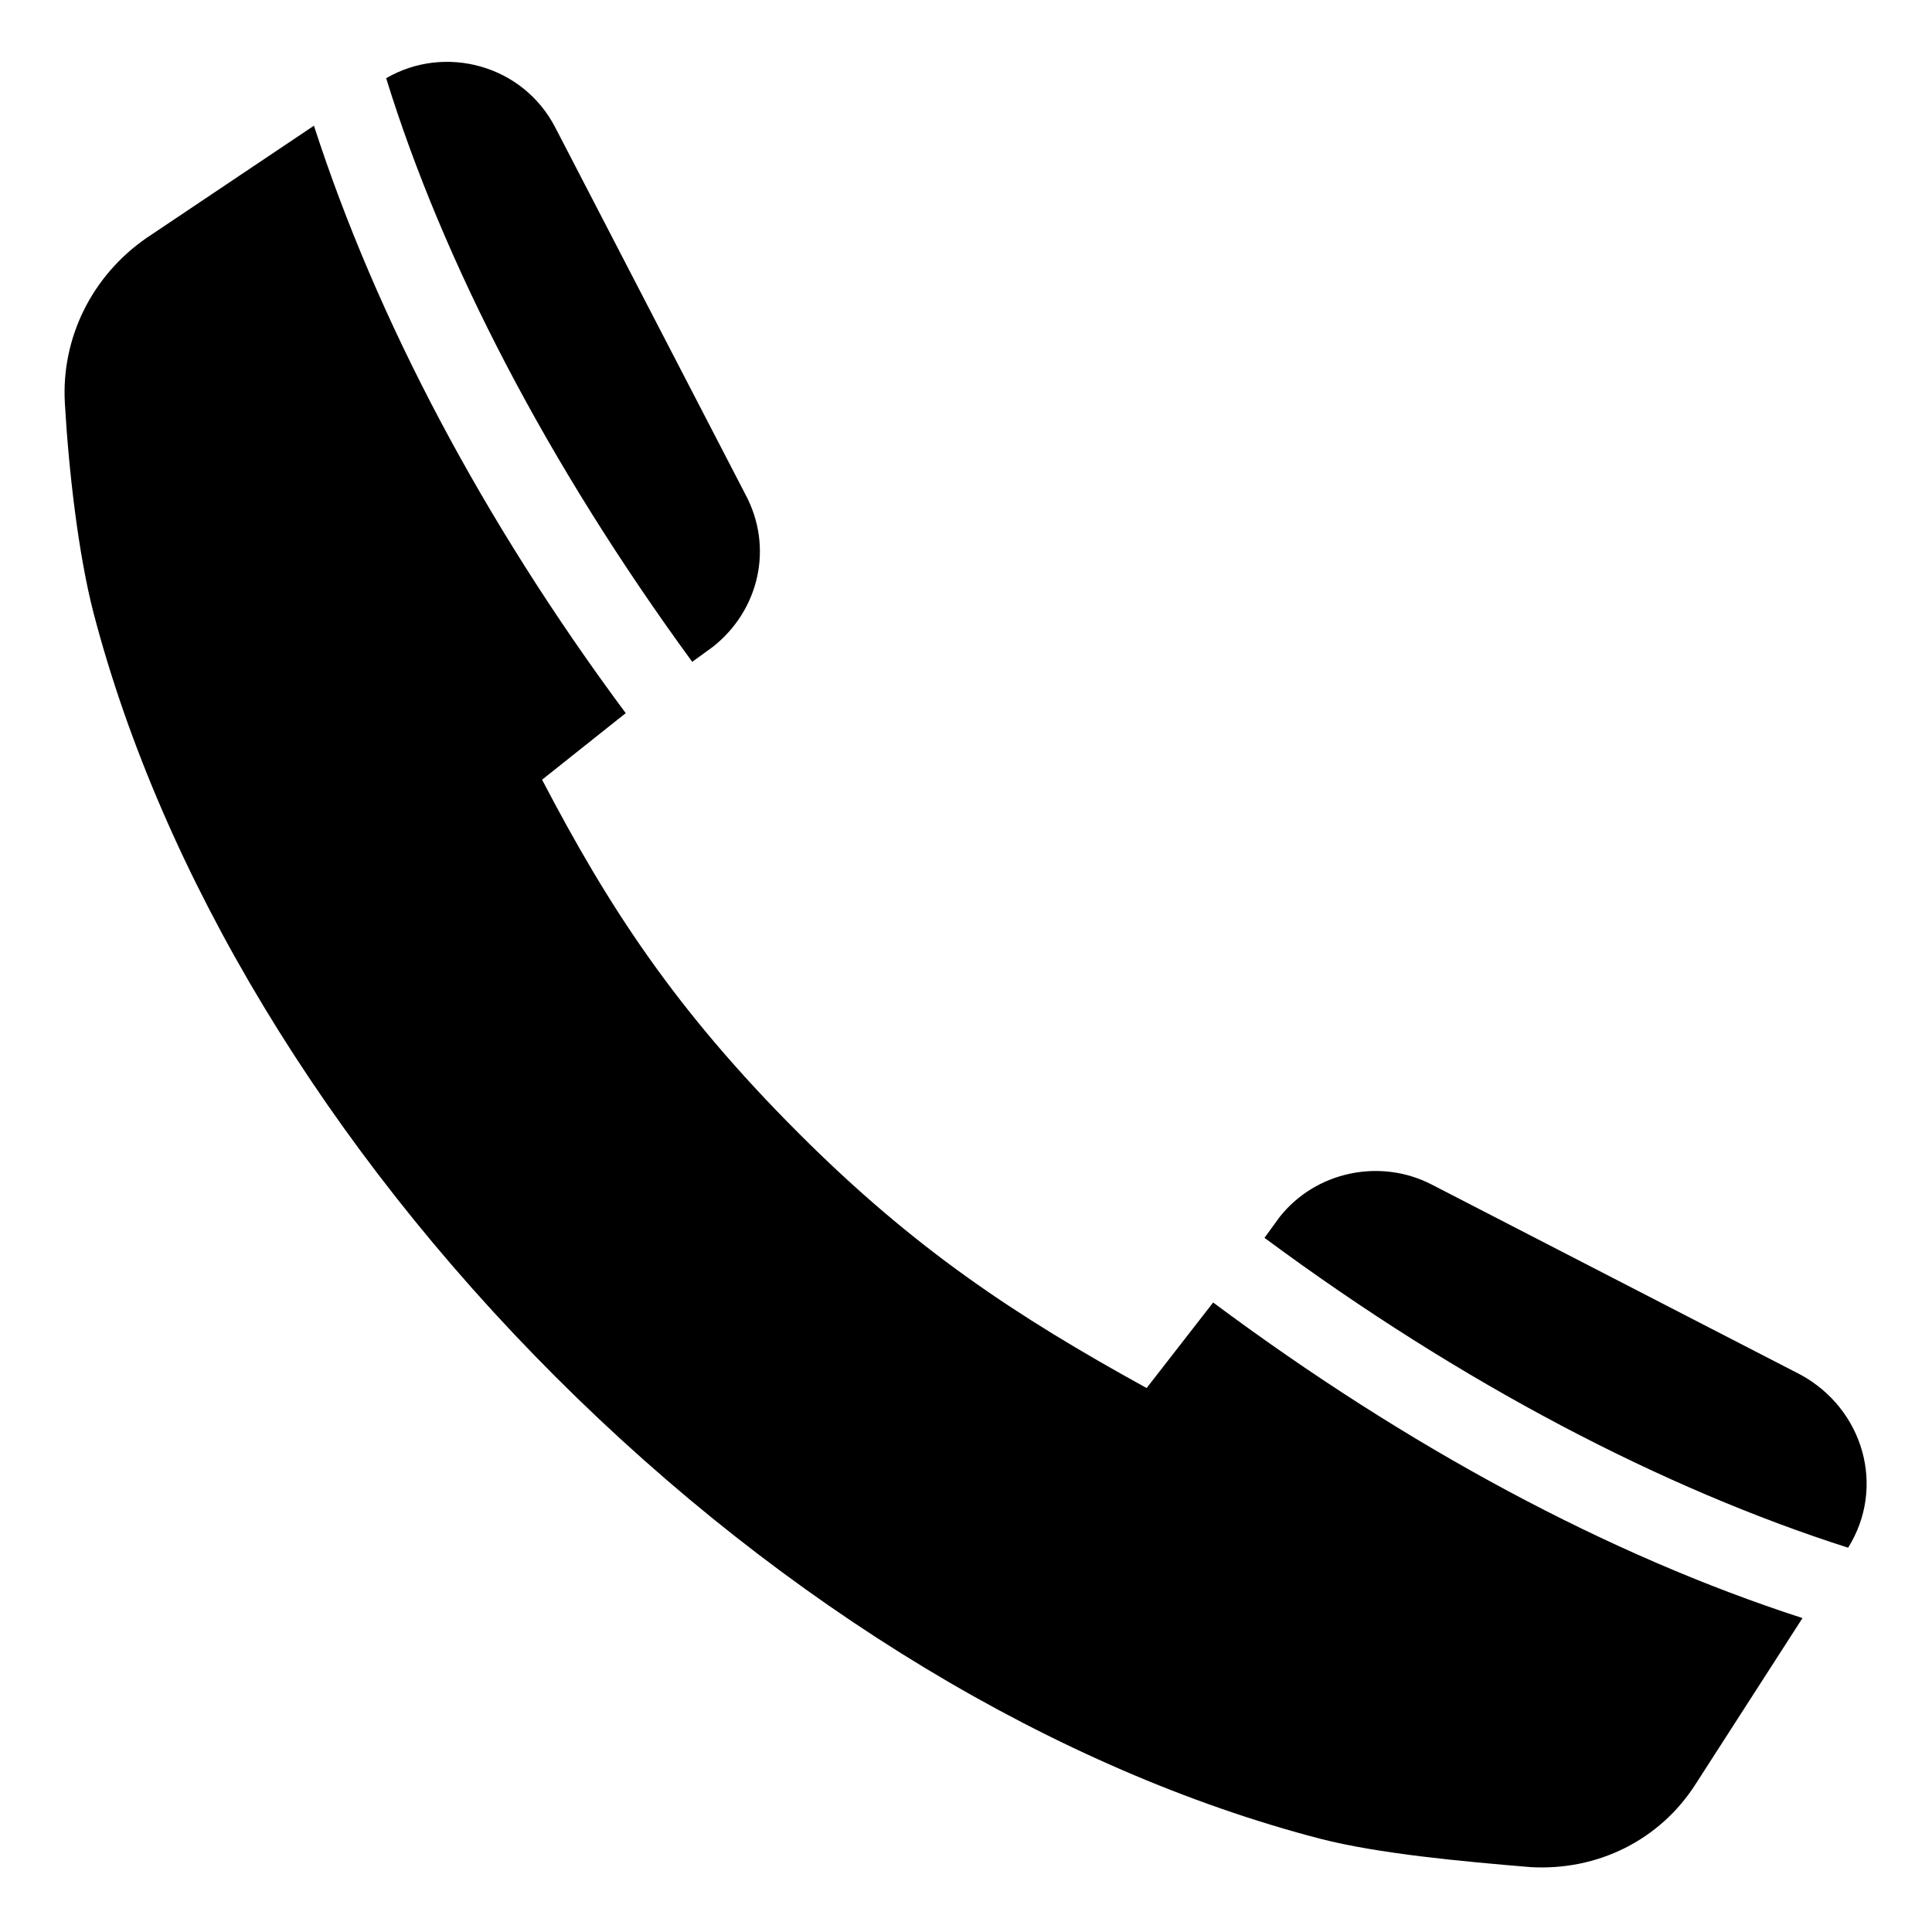
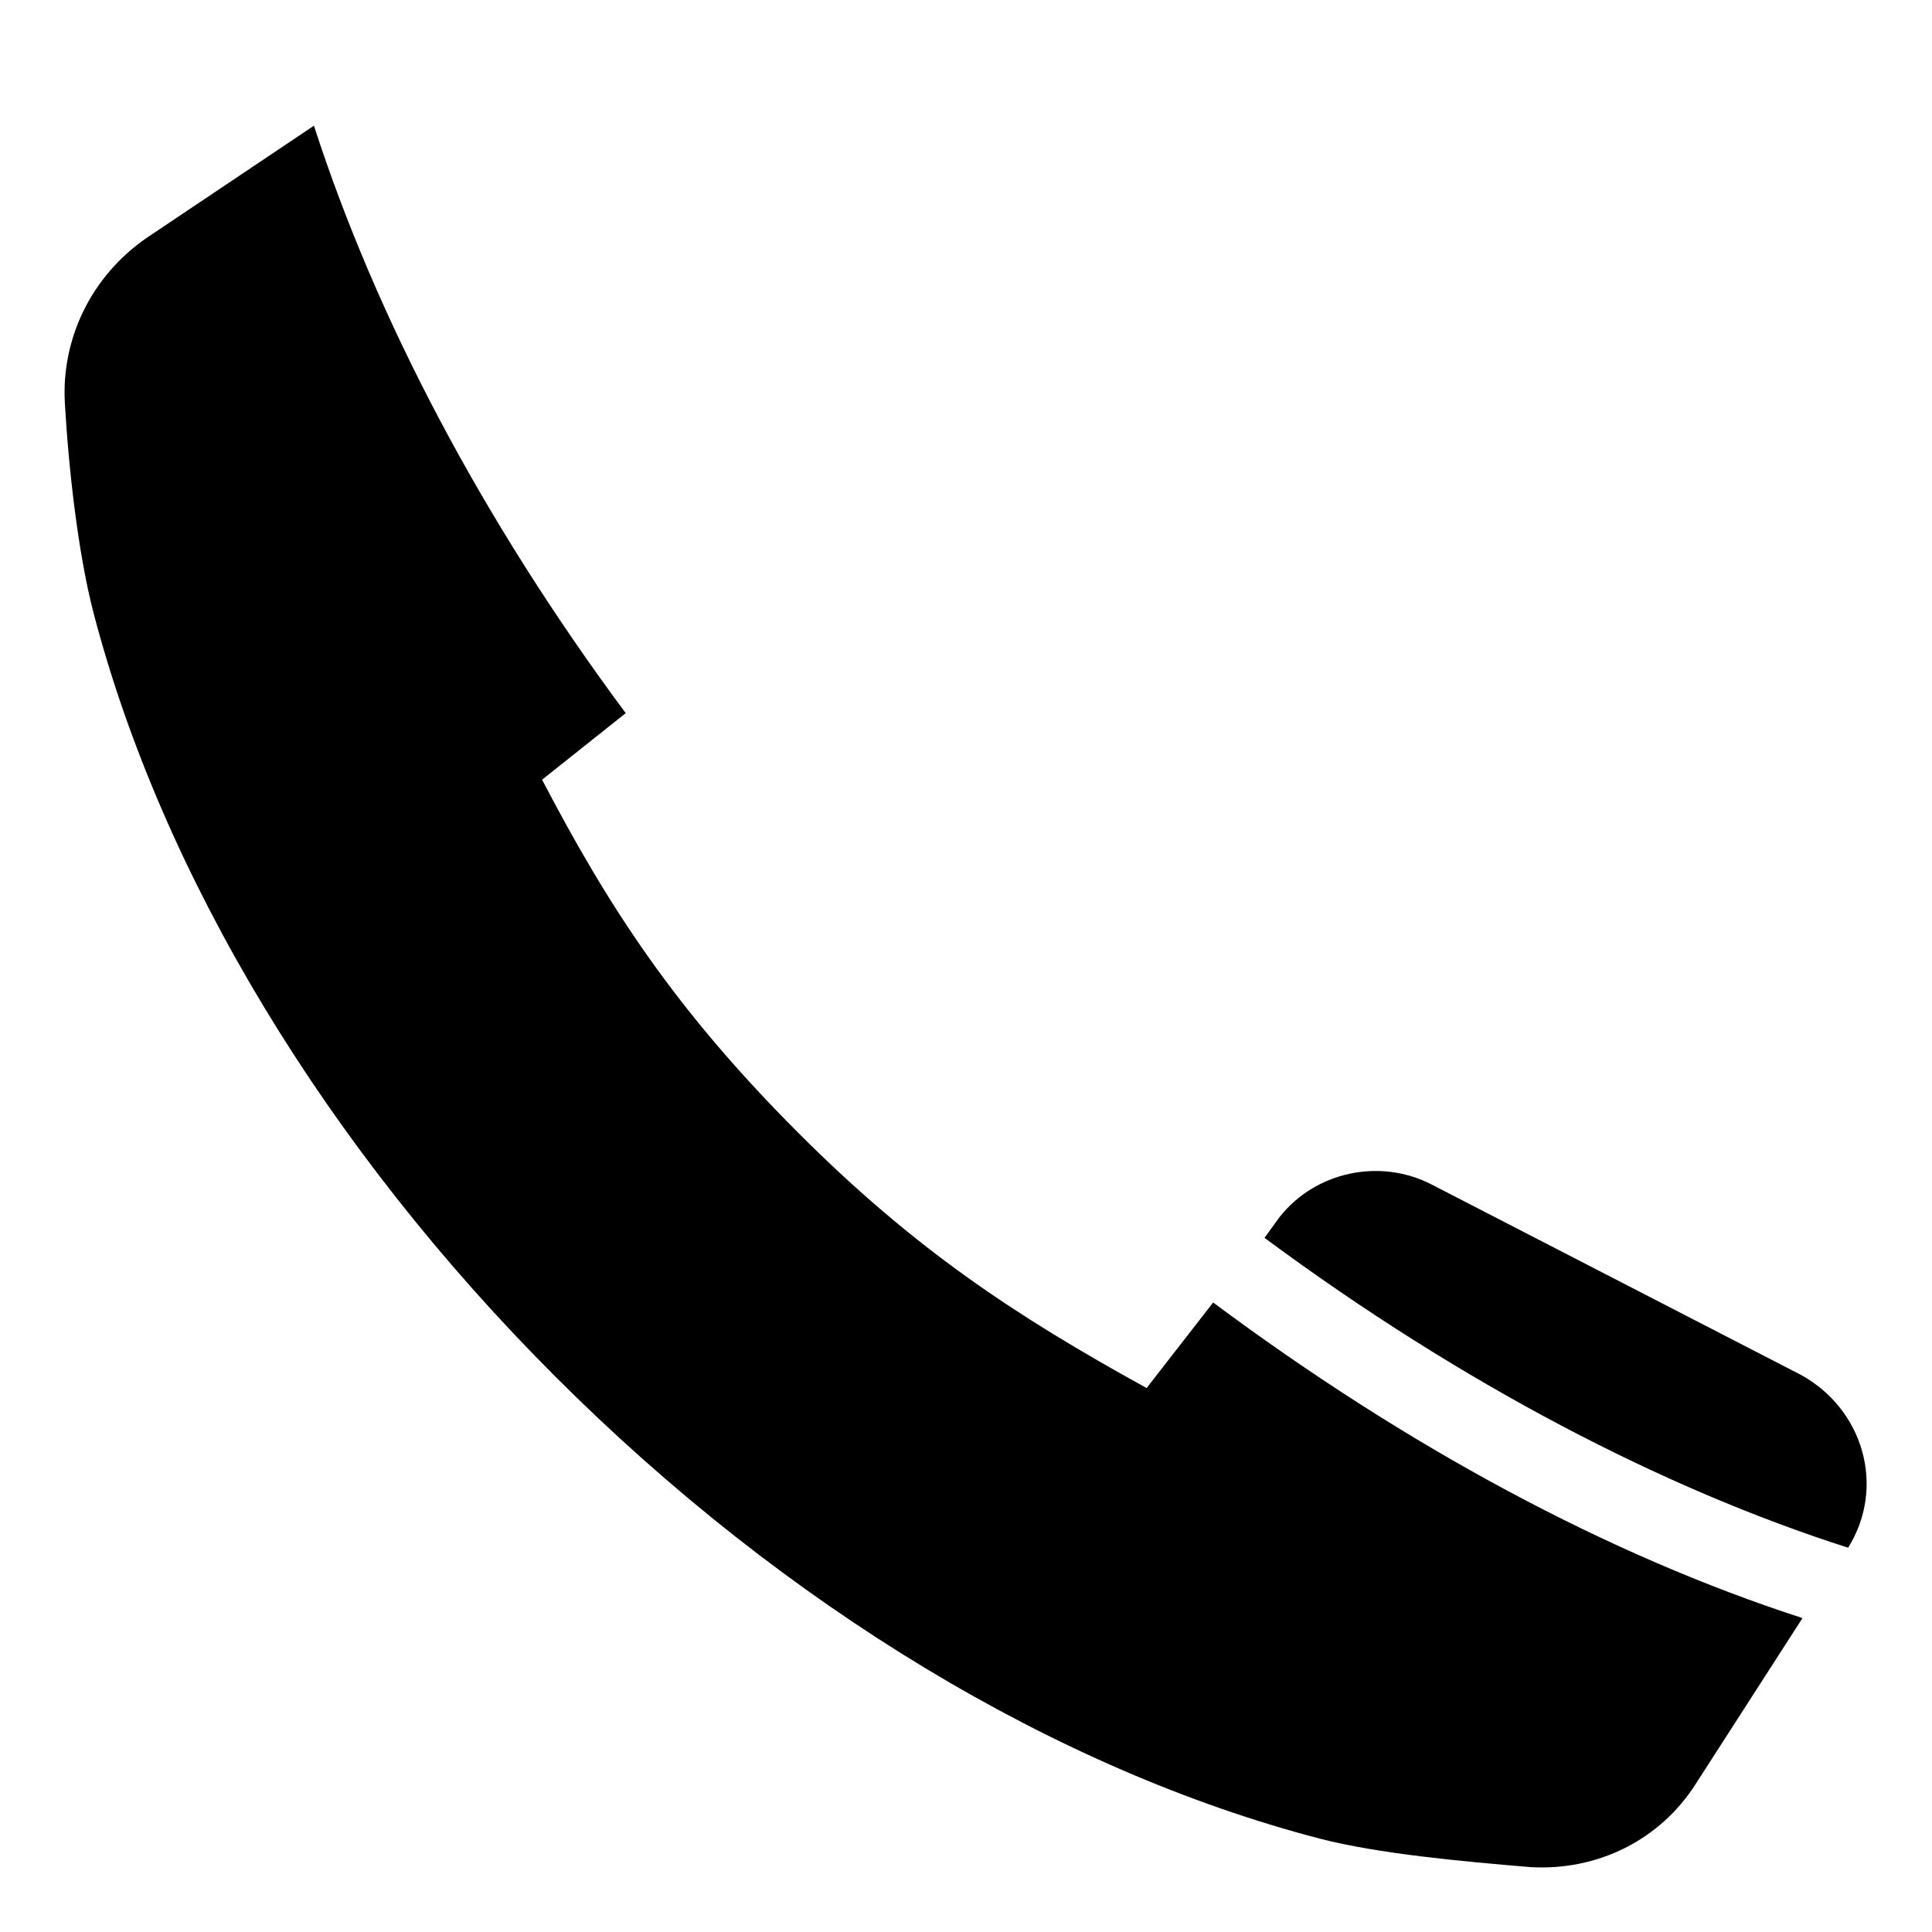
<svg xmlns="http://www.w3.org/2000/svg" fill="#000000" width="800px" height="800px" version="1.1" viewBox="144 144 512 512">
  <g>
    <path d="m479.1 472.04c52.395 38.793 105.8 66.504 154.67 82.121 10.078-16.121 4.031-36.777-12.594-45.848l-97.738-50.383c-13.602-7.055-30.73-3.527-40.305 8.566z" />
-     <path d="m332.99 315.36c12.09-9.574 16.121-26.199 8.566-40.305l-50.383-97.234c-8.566-16.625-29.223-22.168-44.84-13.098 15.113 48.871 42.824 102.27 81.113 154.67z" />
    <path d="m161.19 250.87c1.008 17.633 3.527 39.801 7.559 55.418 18.137 69.527 61.465 141.57 122.43 202.53 60.961 60.961 133 104.29 202.53 122.43 15.617 4.031 37.785 6.047 55.922 7.559 17.633 1.008 34.258-7.055 43.832-22.168l28.215-43.832c-51.387-16.625-104.79-45.344-156.18-83.633l-17.633 22.672c-34.762-19.145-61.465-36.777-92.195-67.512-32.746-32.746-50.383-59.953-68.016-93.707l22.168-17.633c-37.785-50.883-66-104.29-82.625-155.68l-44.336 29.727c-14.613 10.074-22.676 26.699-21.668 43.828z" />
  </g>
</svg>